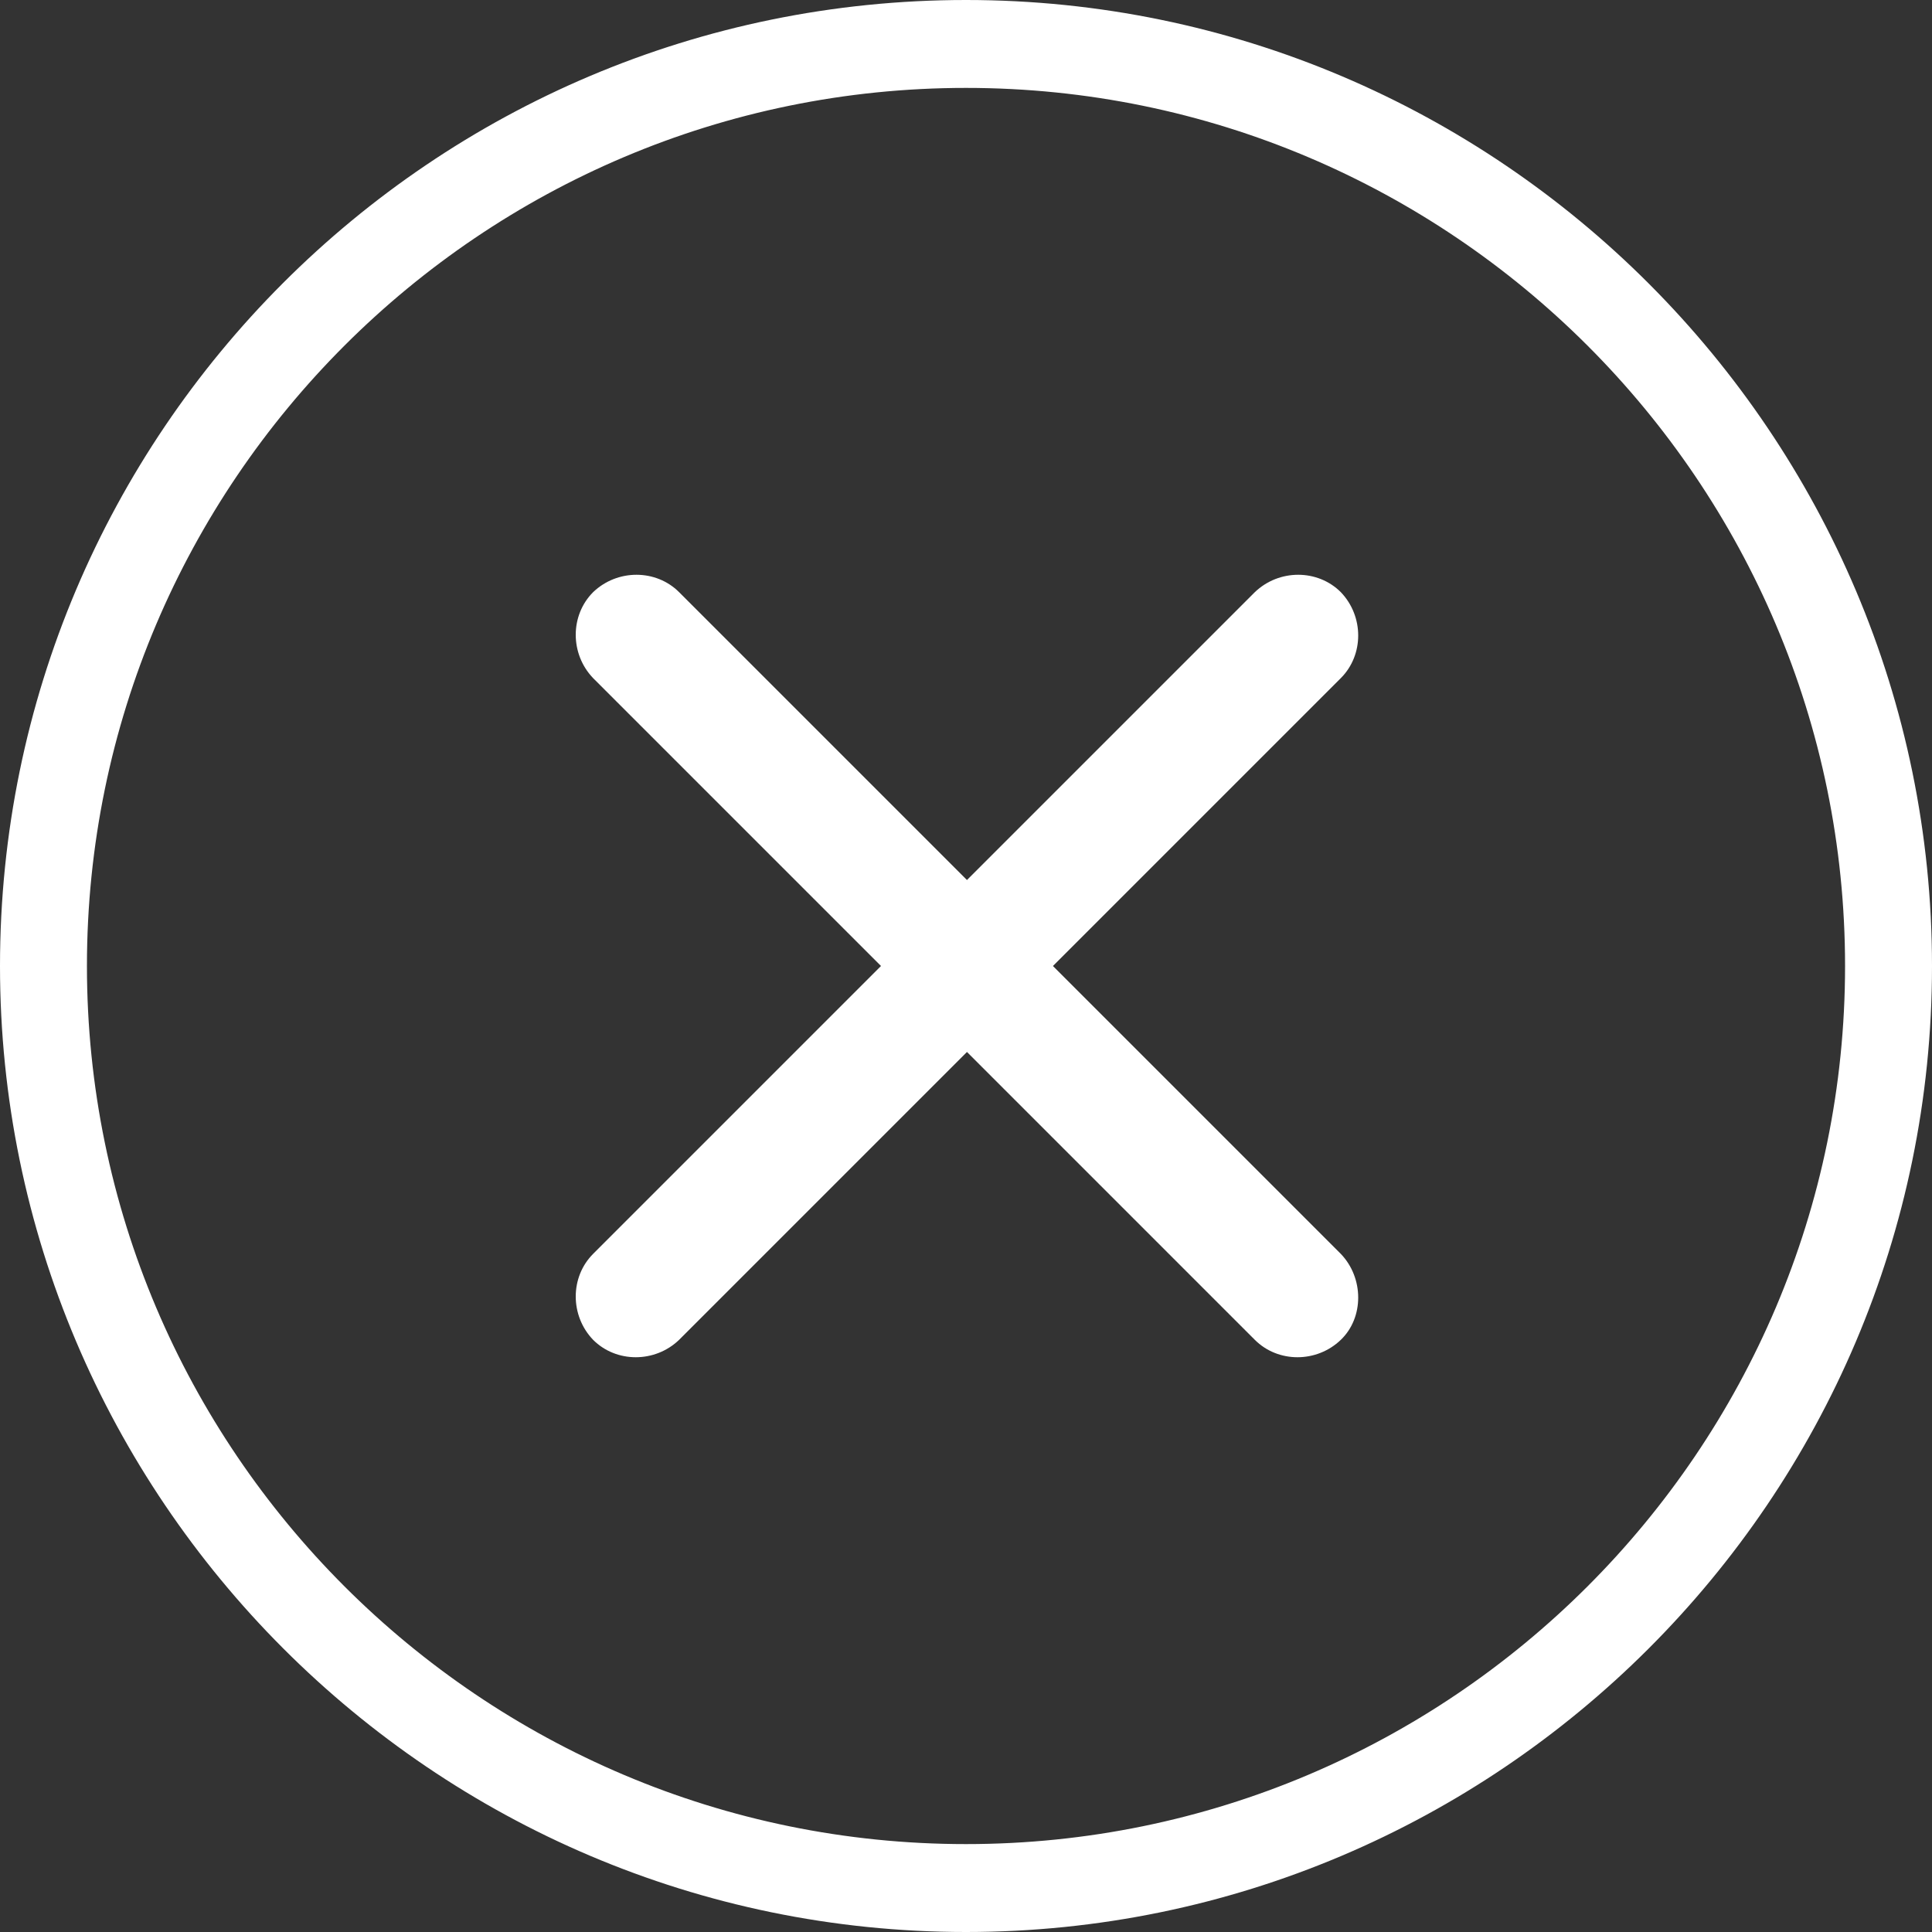
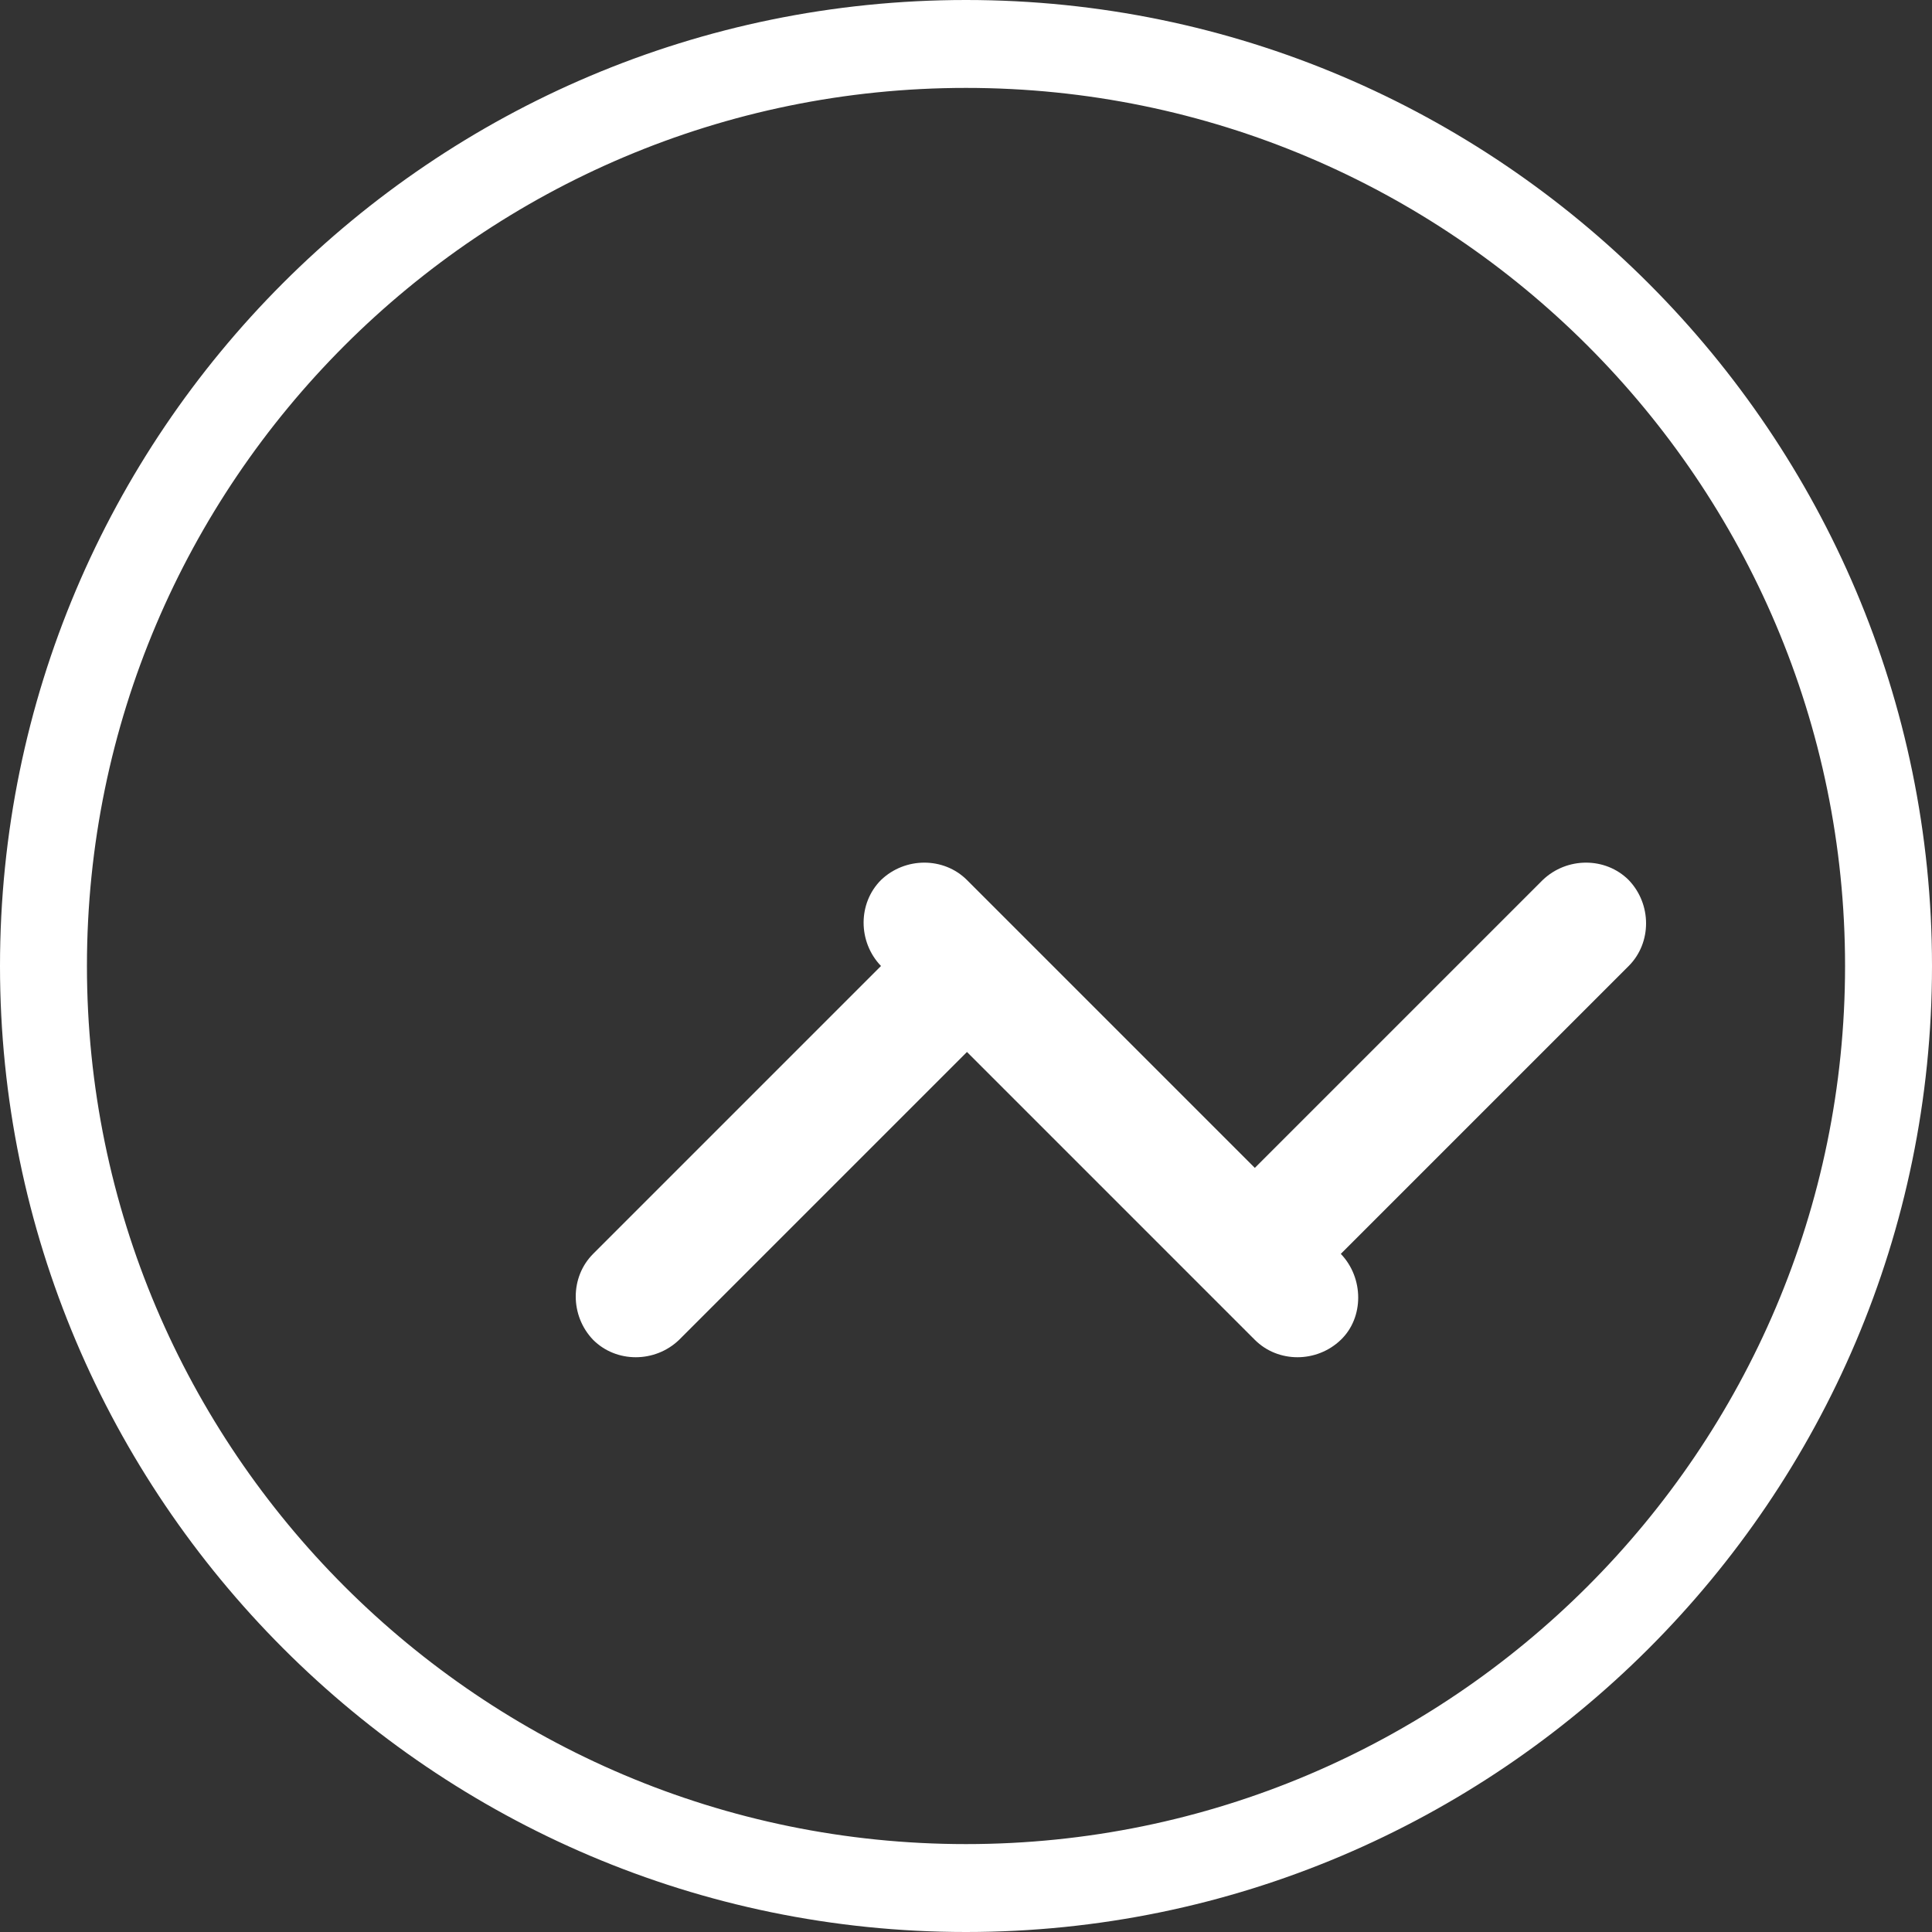
<svg xmlns="http://www.w3.org/2000/svg" t="1530633043425" class="icon" style="" viewBox="0 0 1024 1024" version="1.1" p-id="2293" width="24" height="24">
  <rect x="0" y="0" width="1024" height="1024" fill="#333333" stroke="none" />
  <defs>
    <style type="text/css" />
  </defs>
-   <path d="M710.656 664.576L558.08 512l152.576-152.576c12.288-12.288 12.288-32.768 0-45.568-12.288-12.288-32.768-12.288-45.568 0l-152.576 152.576-152.576-152.576c-12.288-12.288-32.768-12.288-45.568 0-12.288 12.288-12.288 32.768 0 45.568L466.944 512l-152.576 152.576c-12.288 12.288-12.288 32.768 0 45.568 12.288 12.288 32.768 12.288 45.568 0l152.576-152.576 152.576 152.576c12.288 12.288 32.768 12.288 45.568 0 12.288-11.776 12.288-32.768 0-45.568zM512 0C229.376 0 0 229.376 0 512c0 281.6 229.376 512 512 512 281.6 0 512-229.376 512-512 0-281.6-229.376-512-512-512z m0 977.408c-257.024 0-465.92-208.896-465.92-465.408s208.896-465.408 465.92-465.408 465.92 208.896 465.92 465.408-208.896 465.408-465.92 465.408z" p-id="2294" fill="#ffffff" />
+   <path d="M710.656 664.576l152.576-152.576c12.288-12.288 12.288-32.768 0-45.568-12.288-12.288-32.768-12.288-45.568 0l-152.576 152.576-152.576-152.576c-12.288-12.288-32.768-12.288-45.568 0-12.288 12.288-12.288 32.768 0 45.568L466.944 512l-152.576 152.576c-12.288 12.288-12.288 32.768 0 45.568 12.288 12.288 32.768 12.288 45.568 0l152.576-152.576 152.576 152.576c12.288 12.288 32.768 12.288 45.568 0 12.288-11.776 12.288-32.768 0-45.568zM512 0C229.376 0 0 229.376 0 512c0 281.6 229.376 512 512 512 281.6 0 512-229.376 512-512 0-281.6-229.376-512-512-512z m0 977.408c-257.024 0-465.92-208.896-465.92-465.408s208.896-465.408 465.92-465.408 465.92 208.896 465.92 465.408-208.896 465.408-465.92 465.408z" p-id="2294" fill="#ffffff" />
</svg>